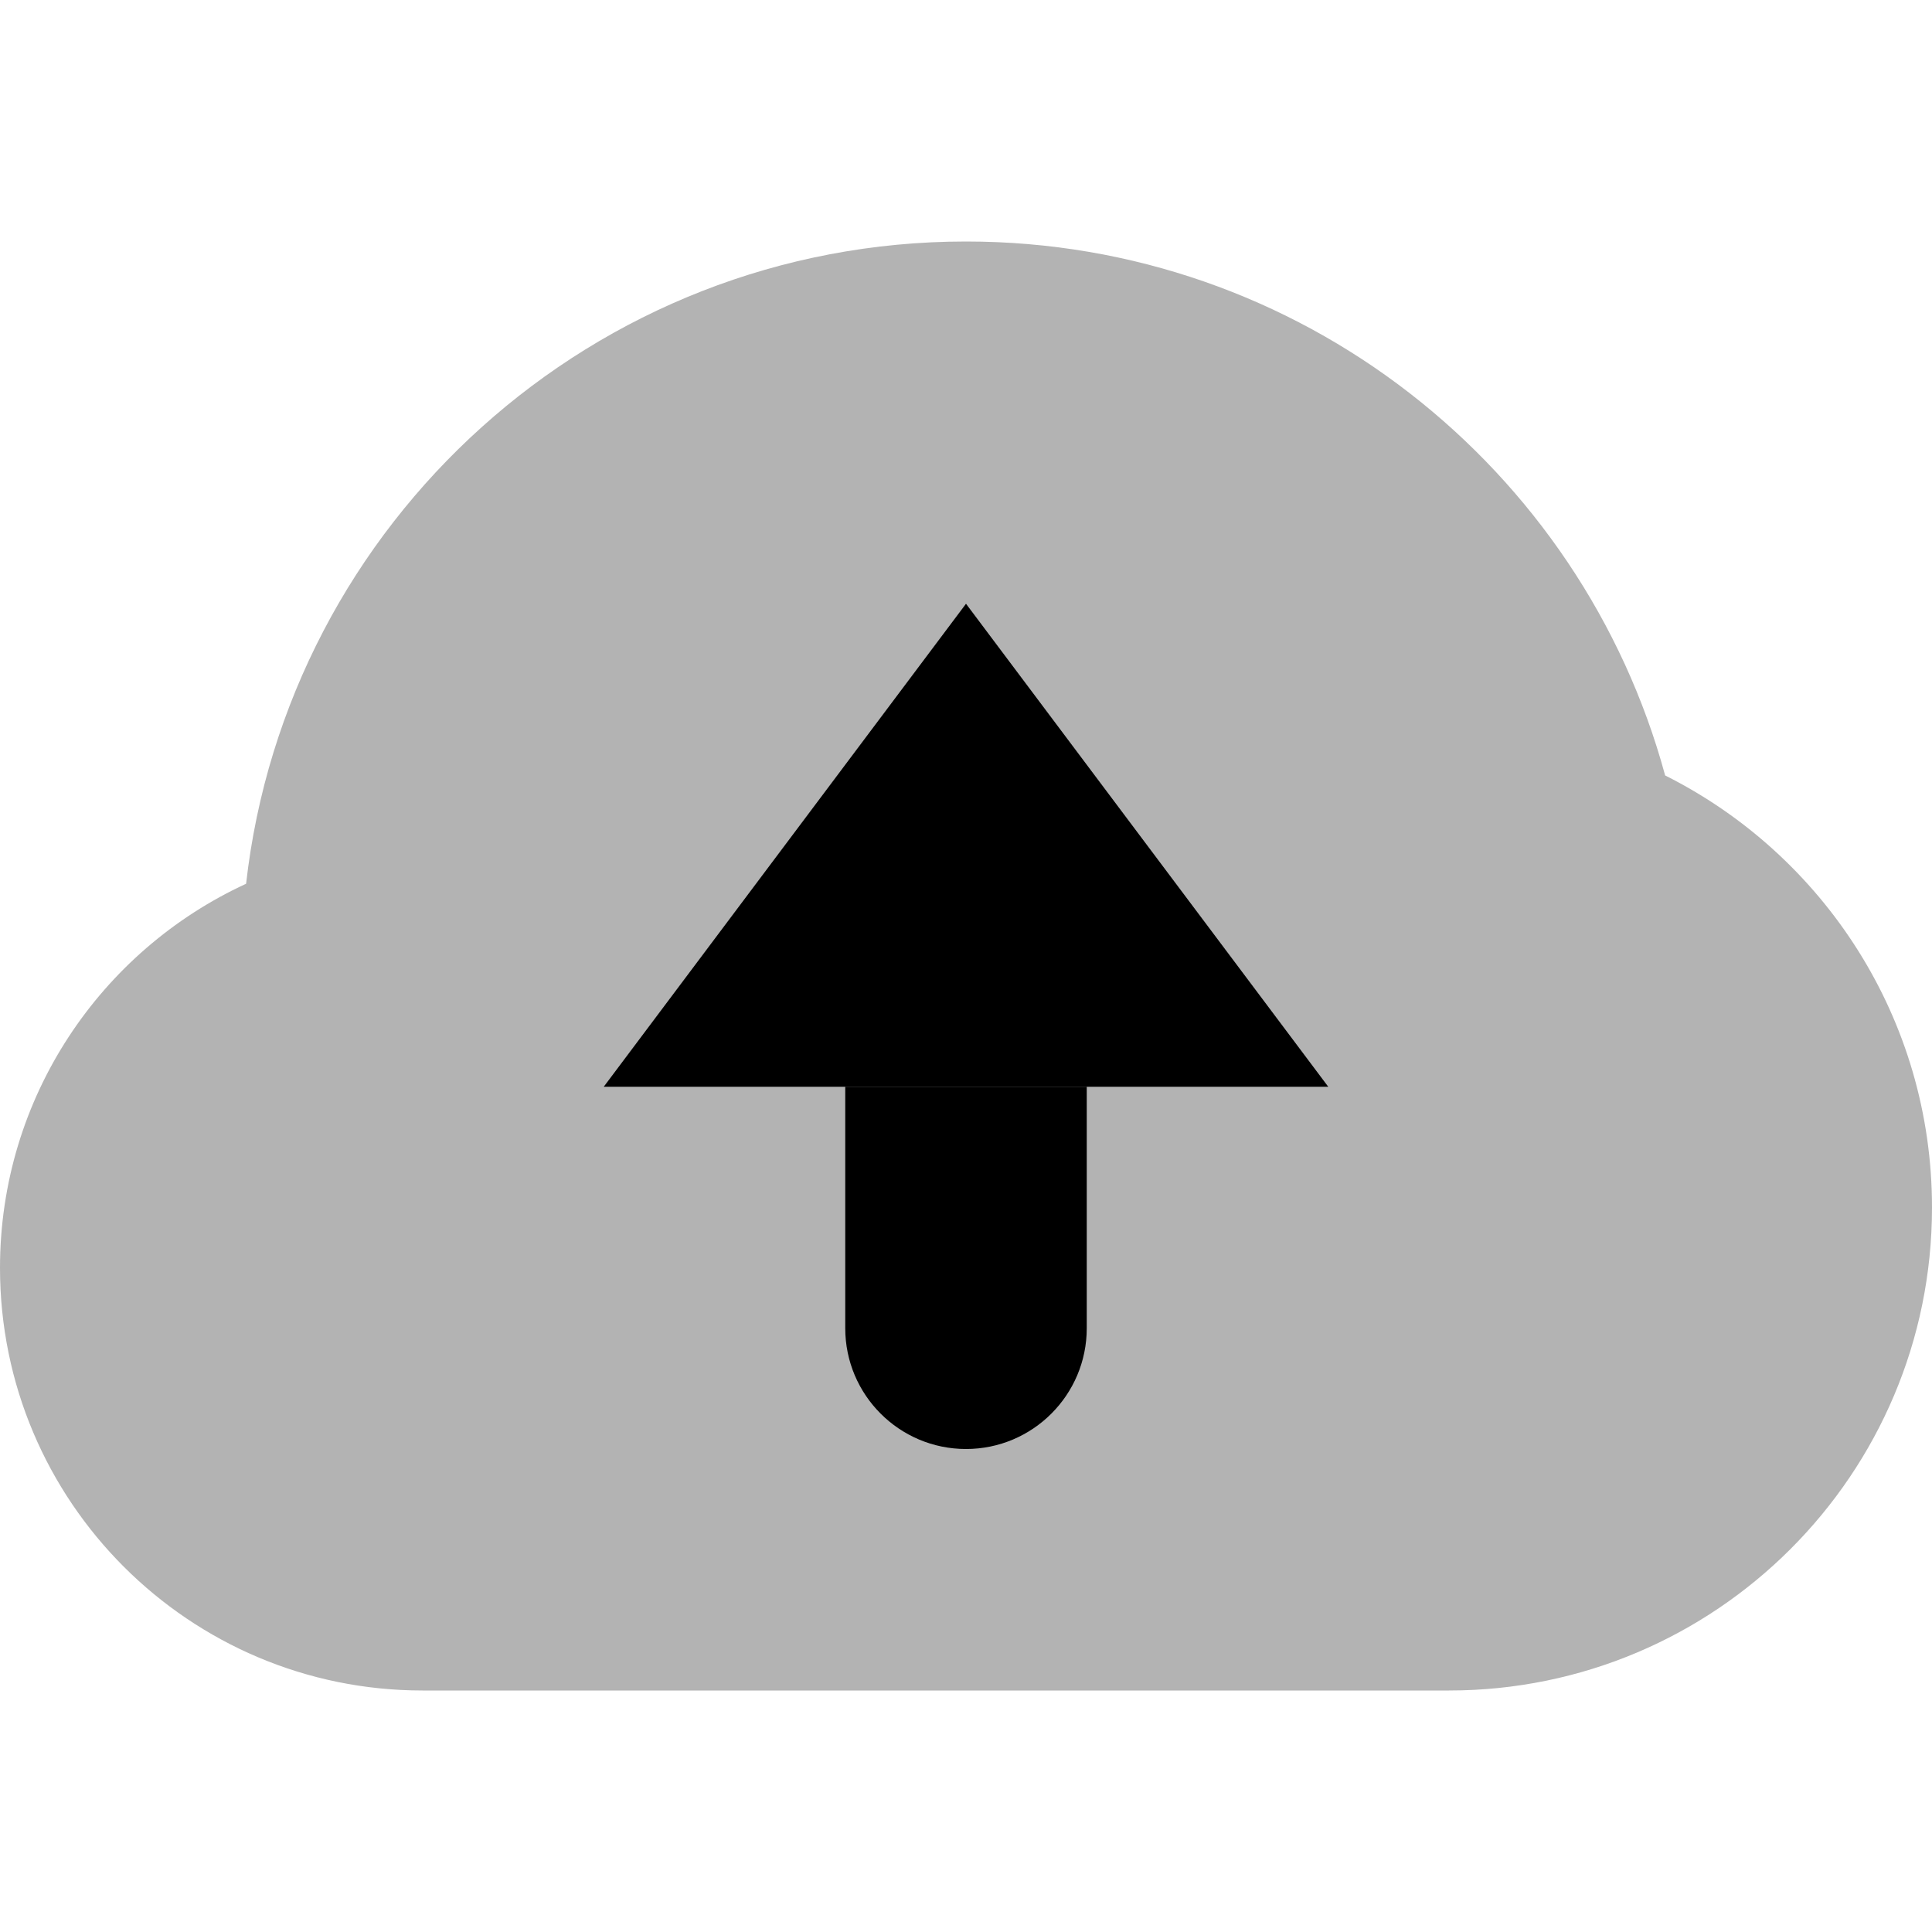
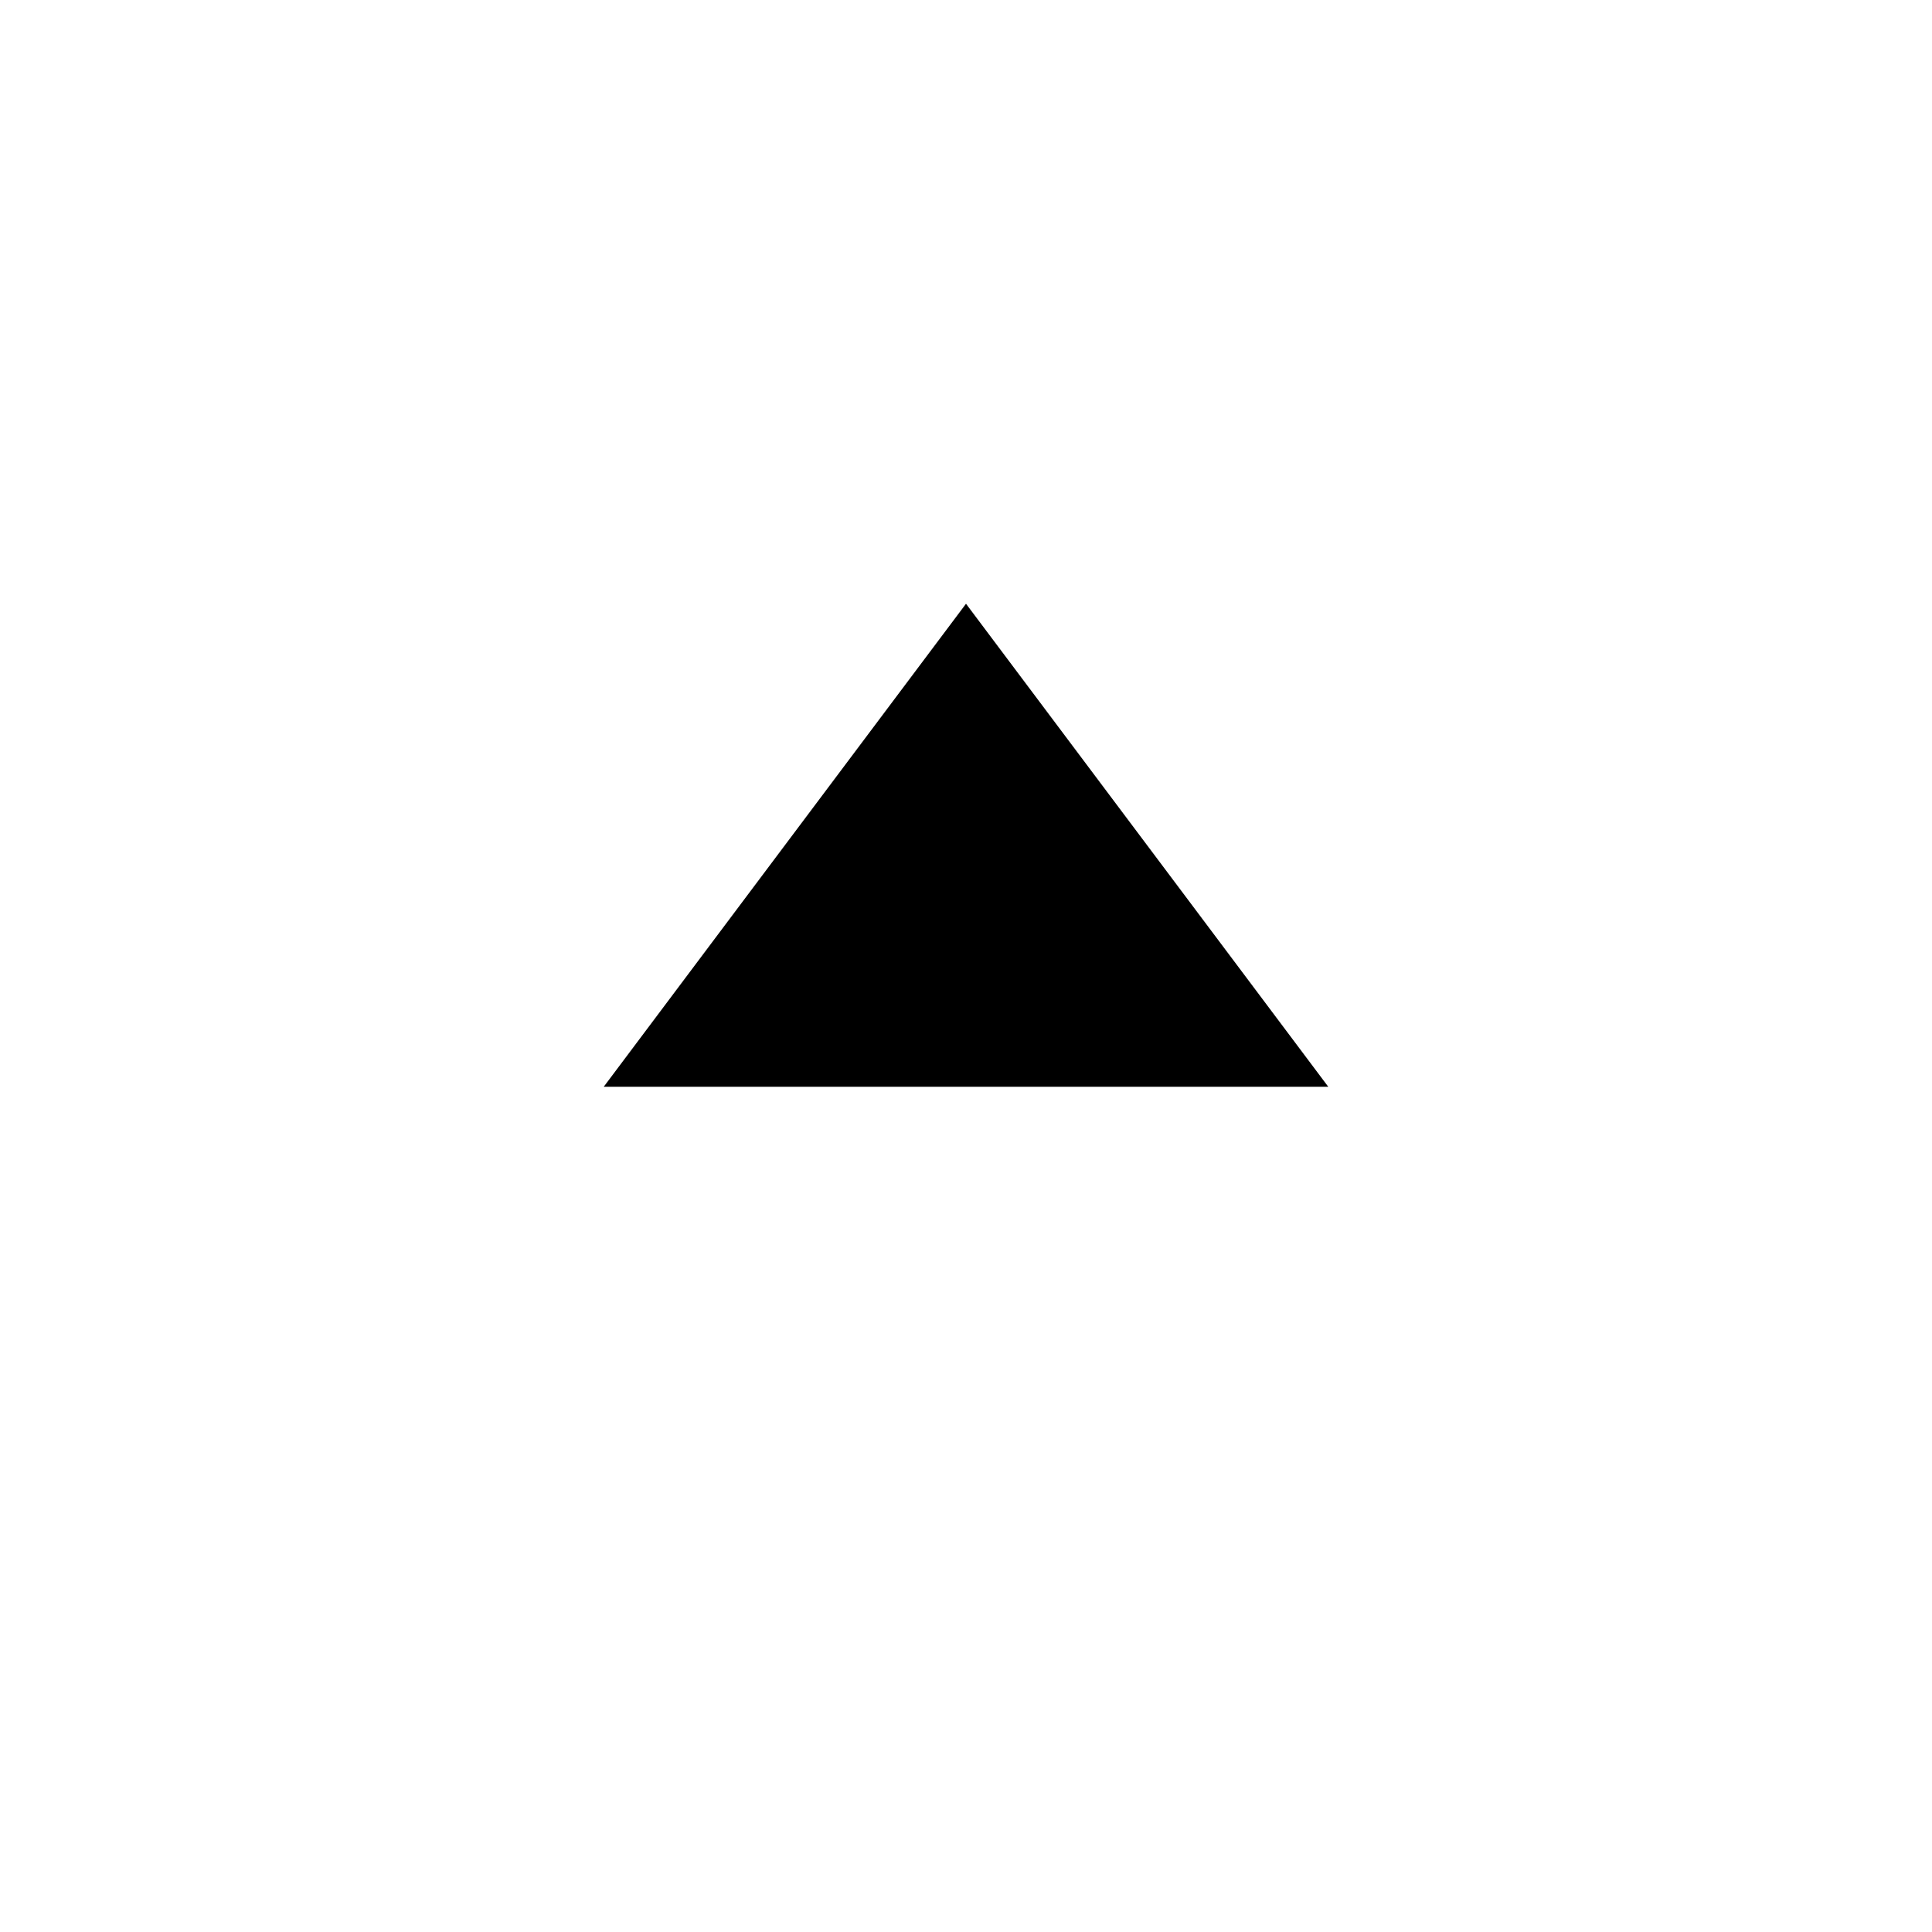
<svg xmlns="http://www.w3.org/2000/svg" width="16" height="16" viewBox="0 0 16 16" fill="none">
  <g opacity="0.3">
-     <path fill-rule="evenodd" clip-rule="evenodd" d="M2.038 7.319C2.376 4.326 4.917 2 8 2C10.768 2 13.098 3.874 13.79 6.422C15.101 7.079 16 8.434 16 10C16 12.209 14.209 14 12 14H8H3.5C1.567 14 0 12.433 0 10.5C0 9.089 0.835 7.873 2.038 7.319Z" fill="black" />
-   </g>
+     </g>
  <path d="M11 9L8 5L5 9L11 9Z" fill="black" />
-   <path d="M7 11C7 11.552 7.448 12 8 12C8.552 12 9 11.552 9 11V9H7V7Z" fill="black" />
</svg>